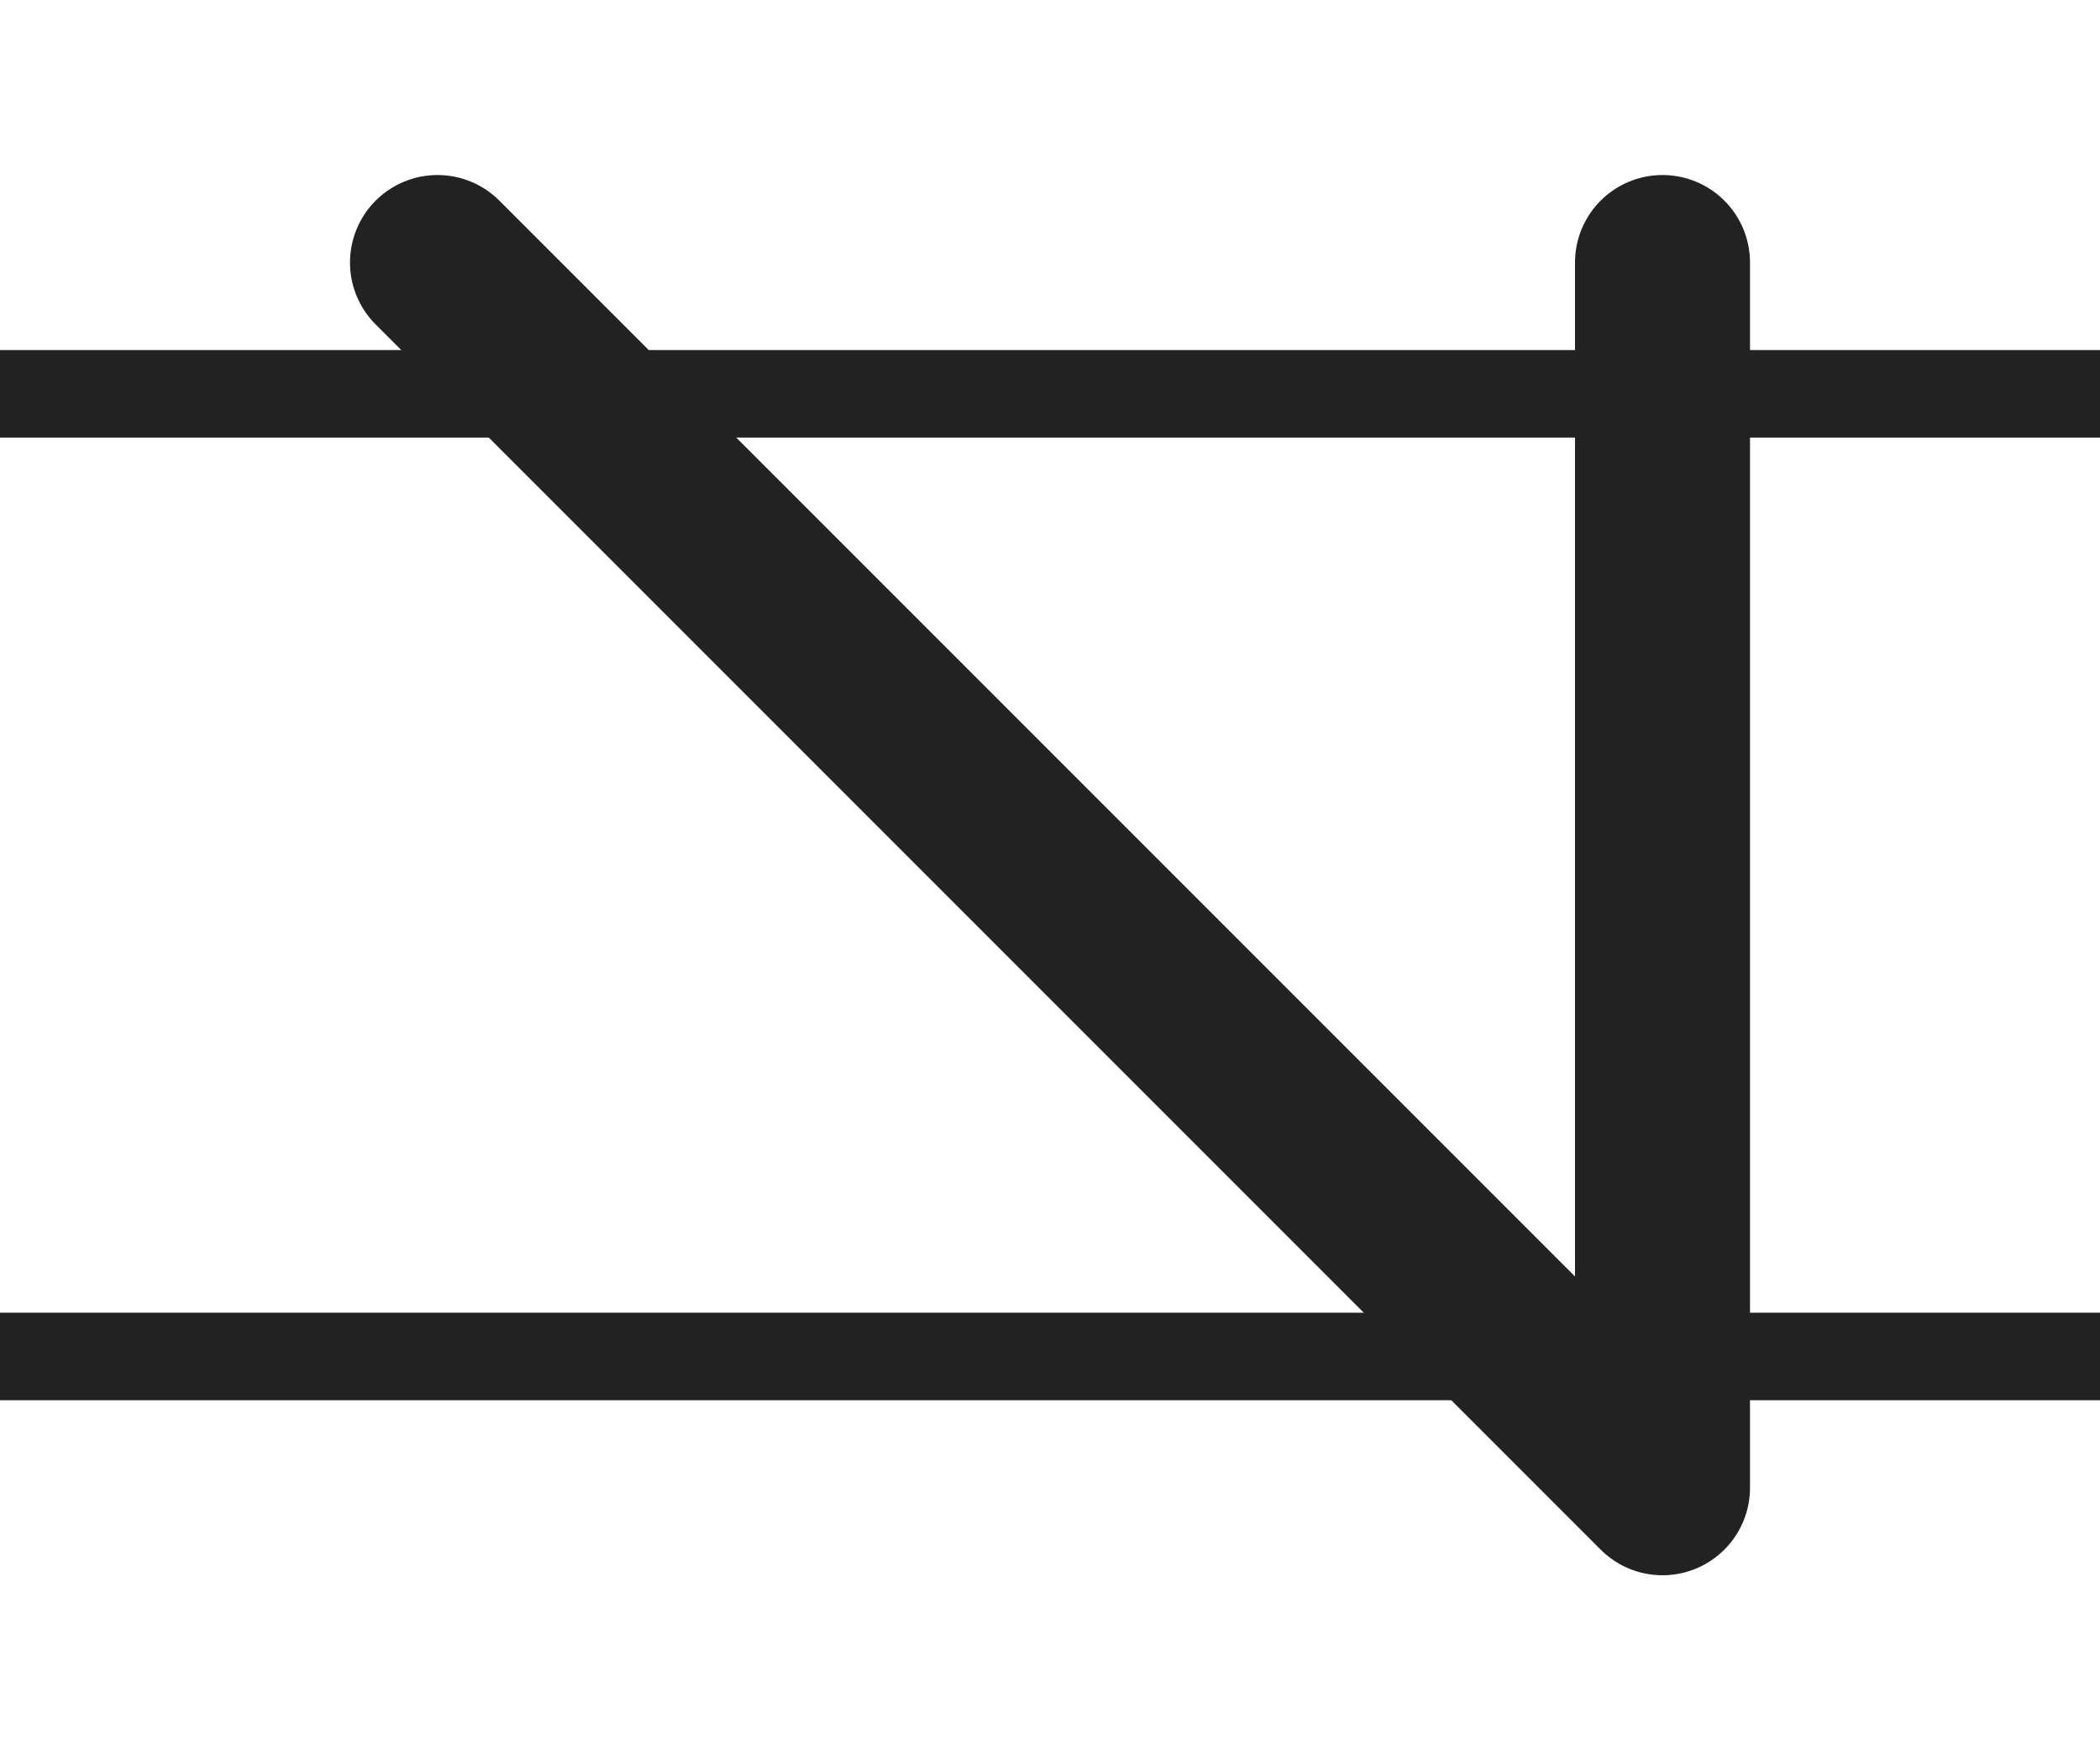
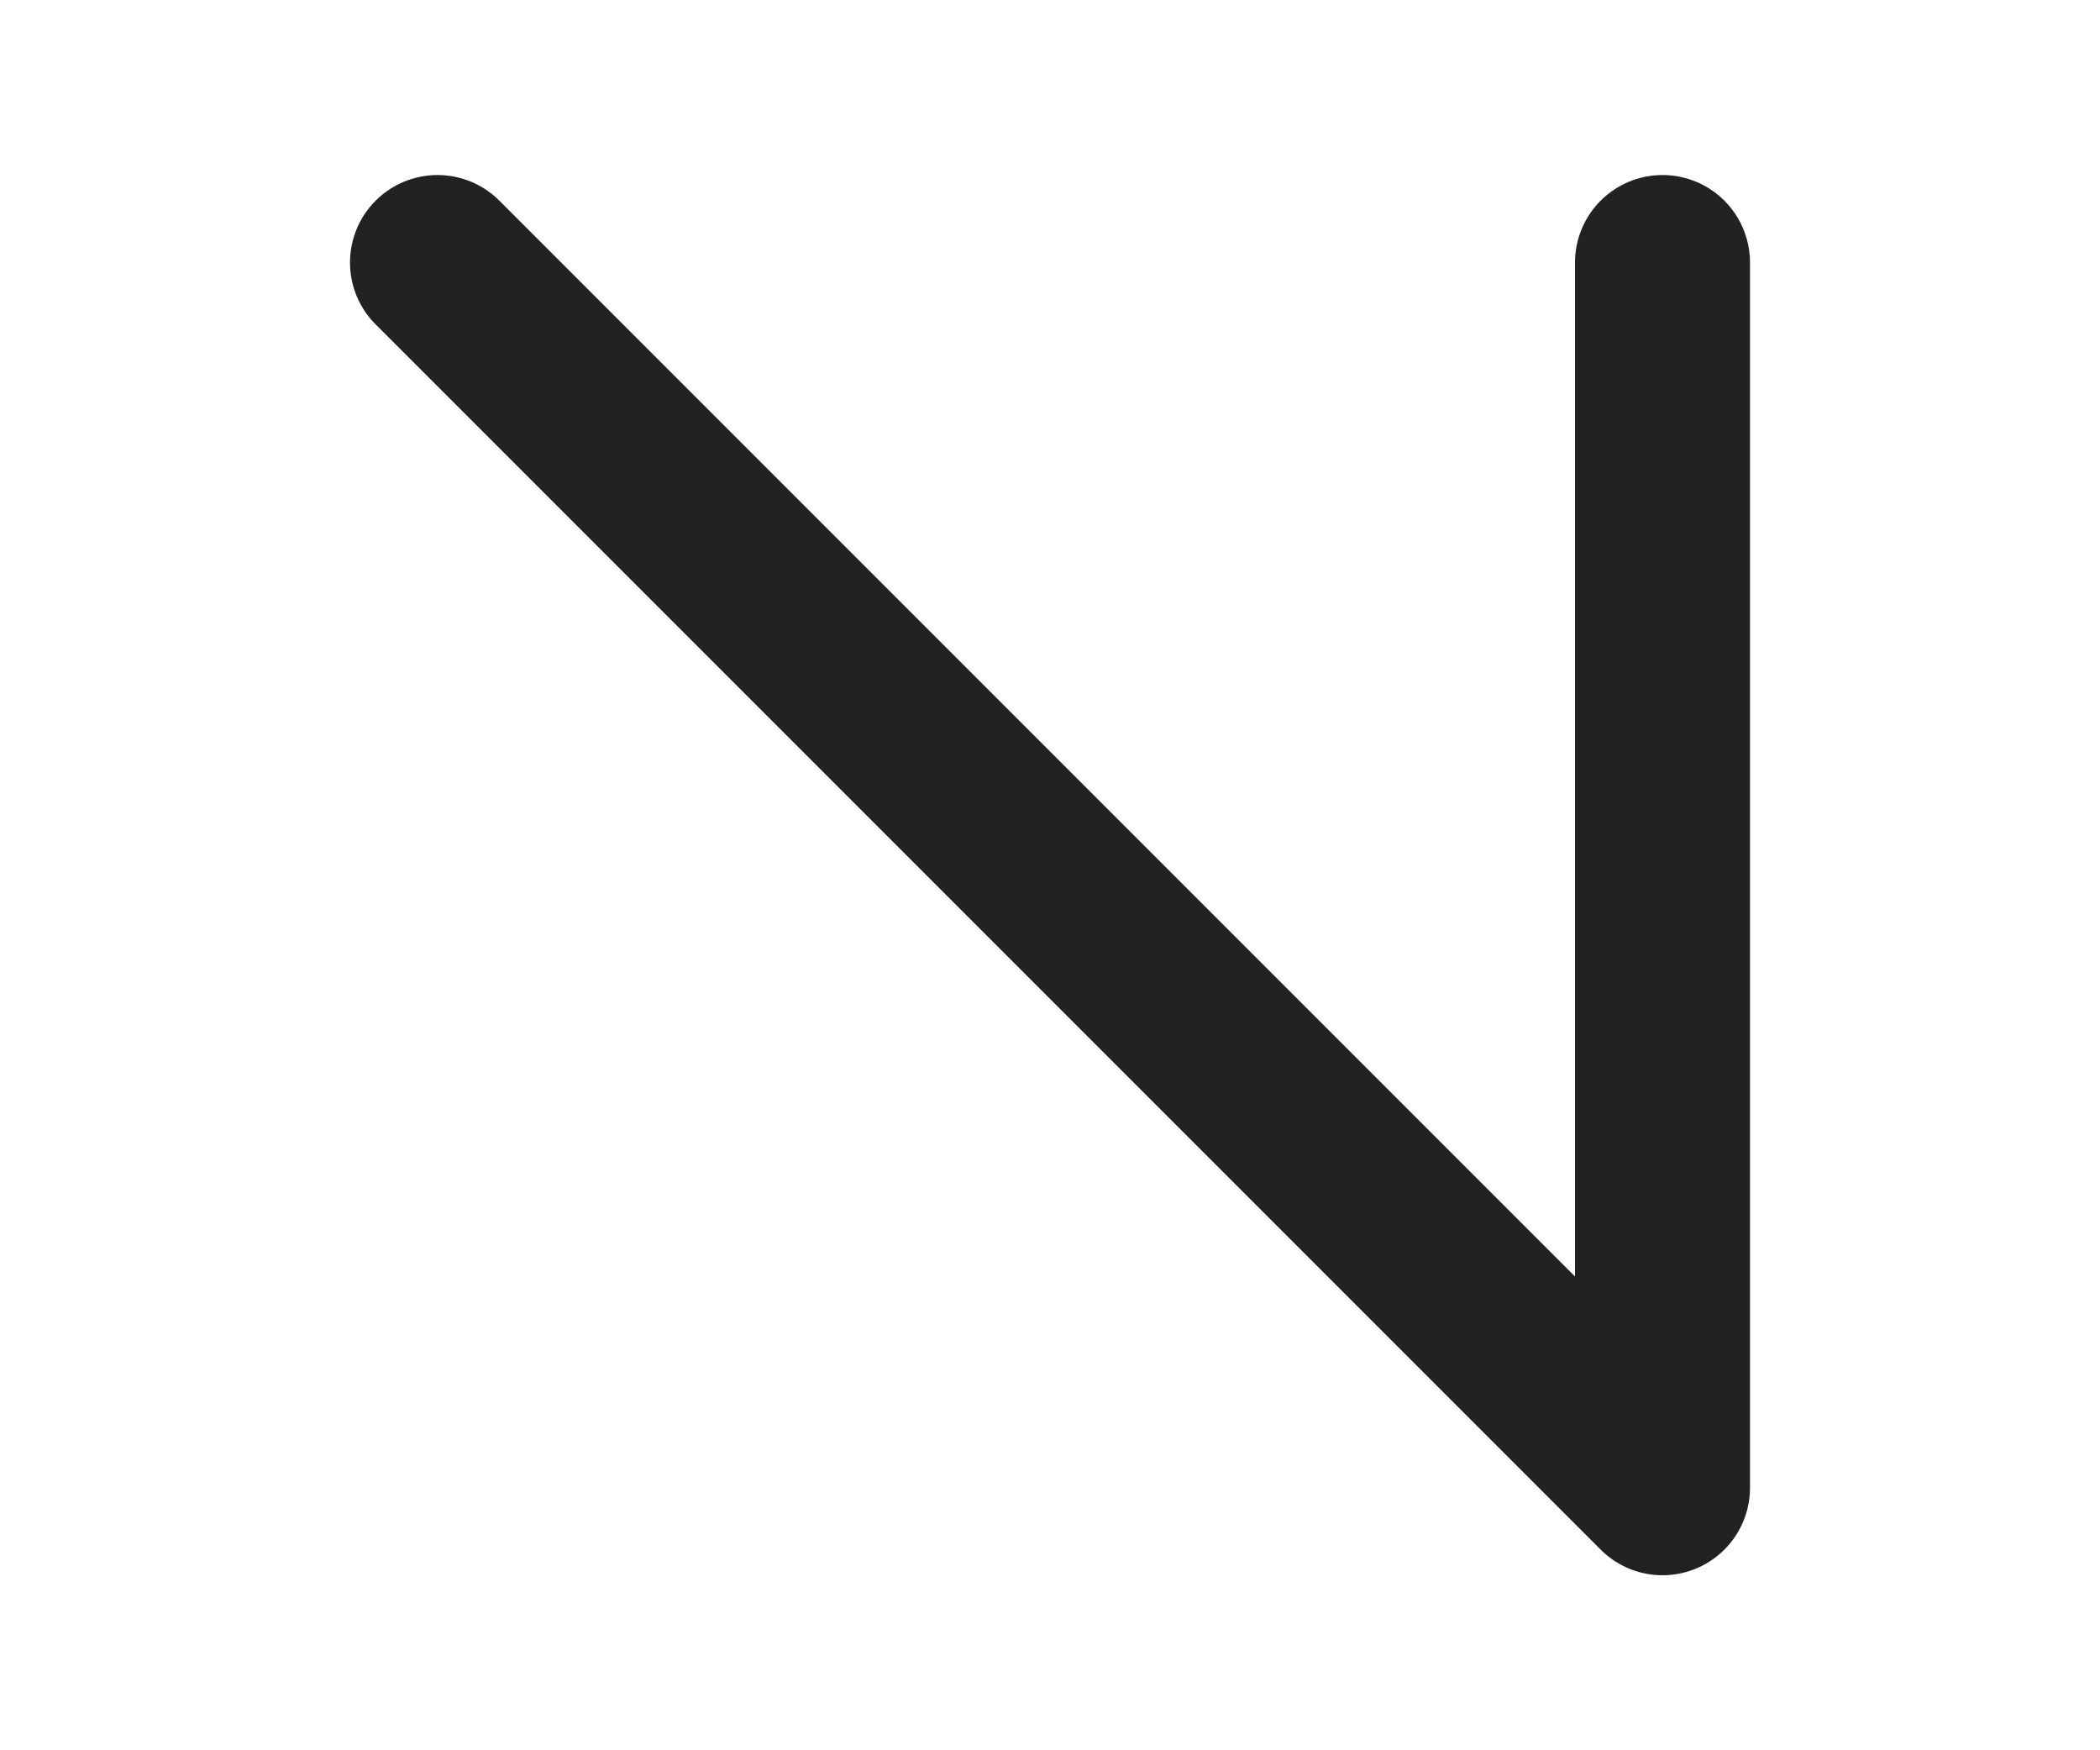
<svg xmlns="http://www.w3.org/2000/svg" viewBox="0 0 24 20">
  <g fill="none" stroke="#222">
-     <path d="M0 4.5h24m-24 11h24" />
    <path stroke-linecap="round" stroke-linejoin="round" stroke-width="2" d="M19 3v14L5 3" />
  </g>
</svg>